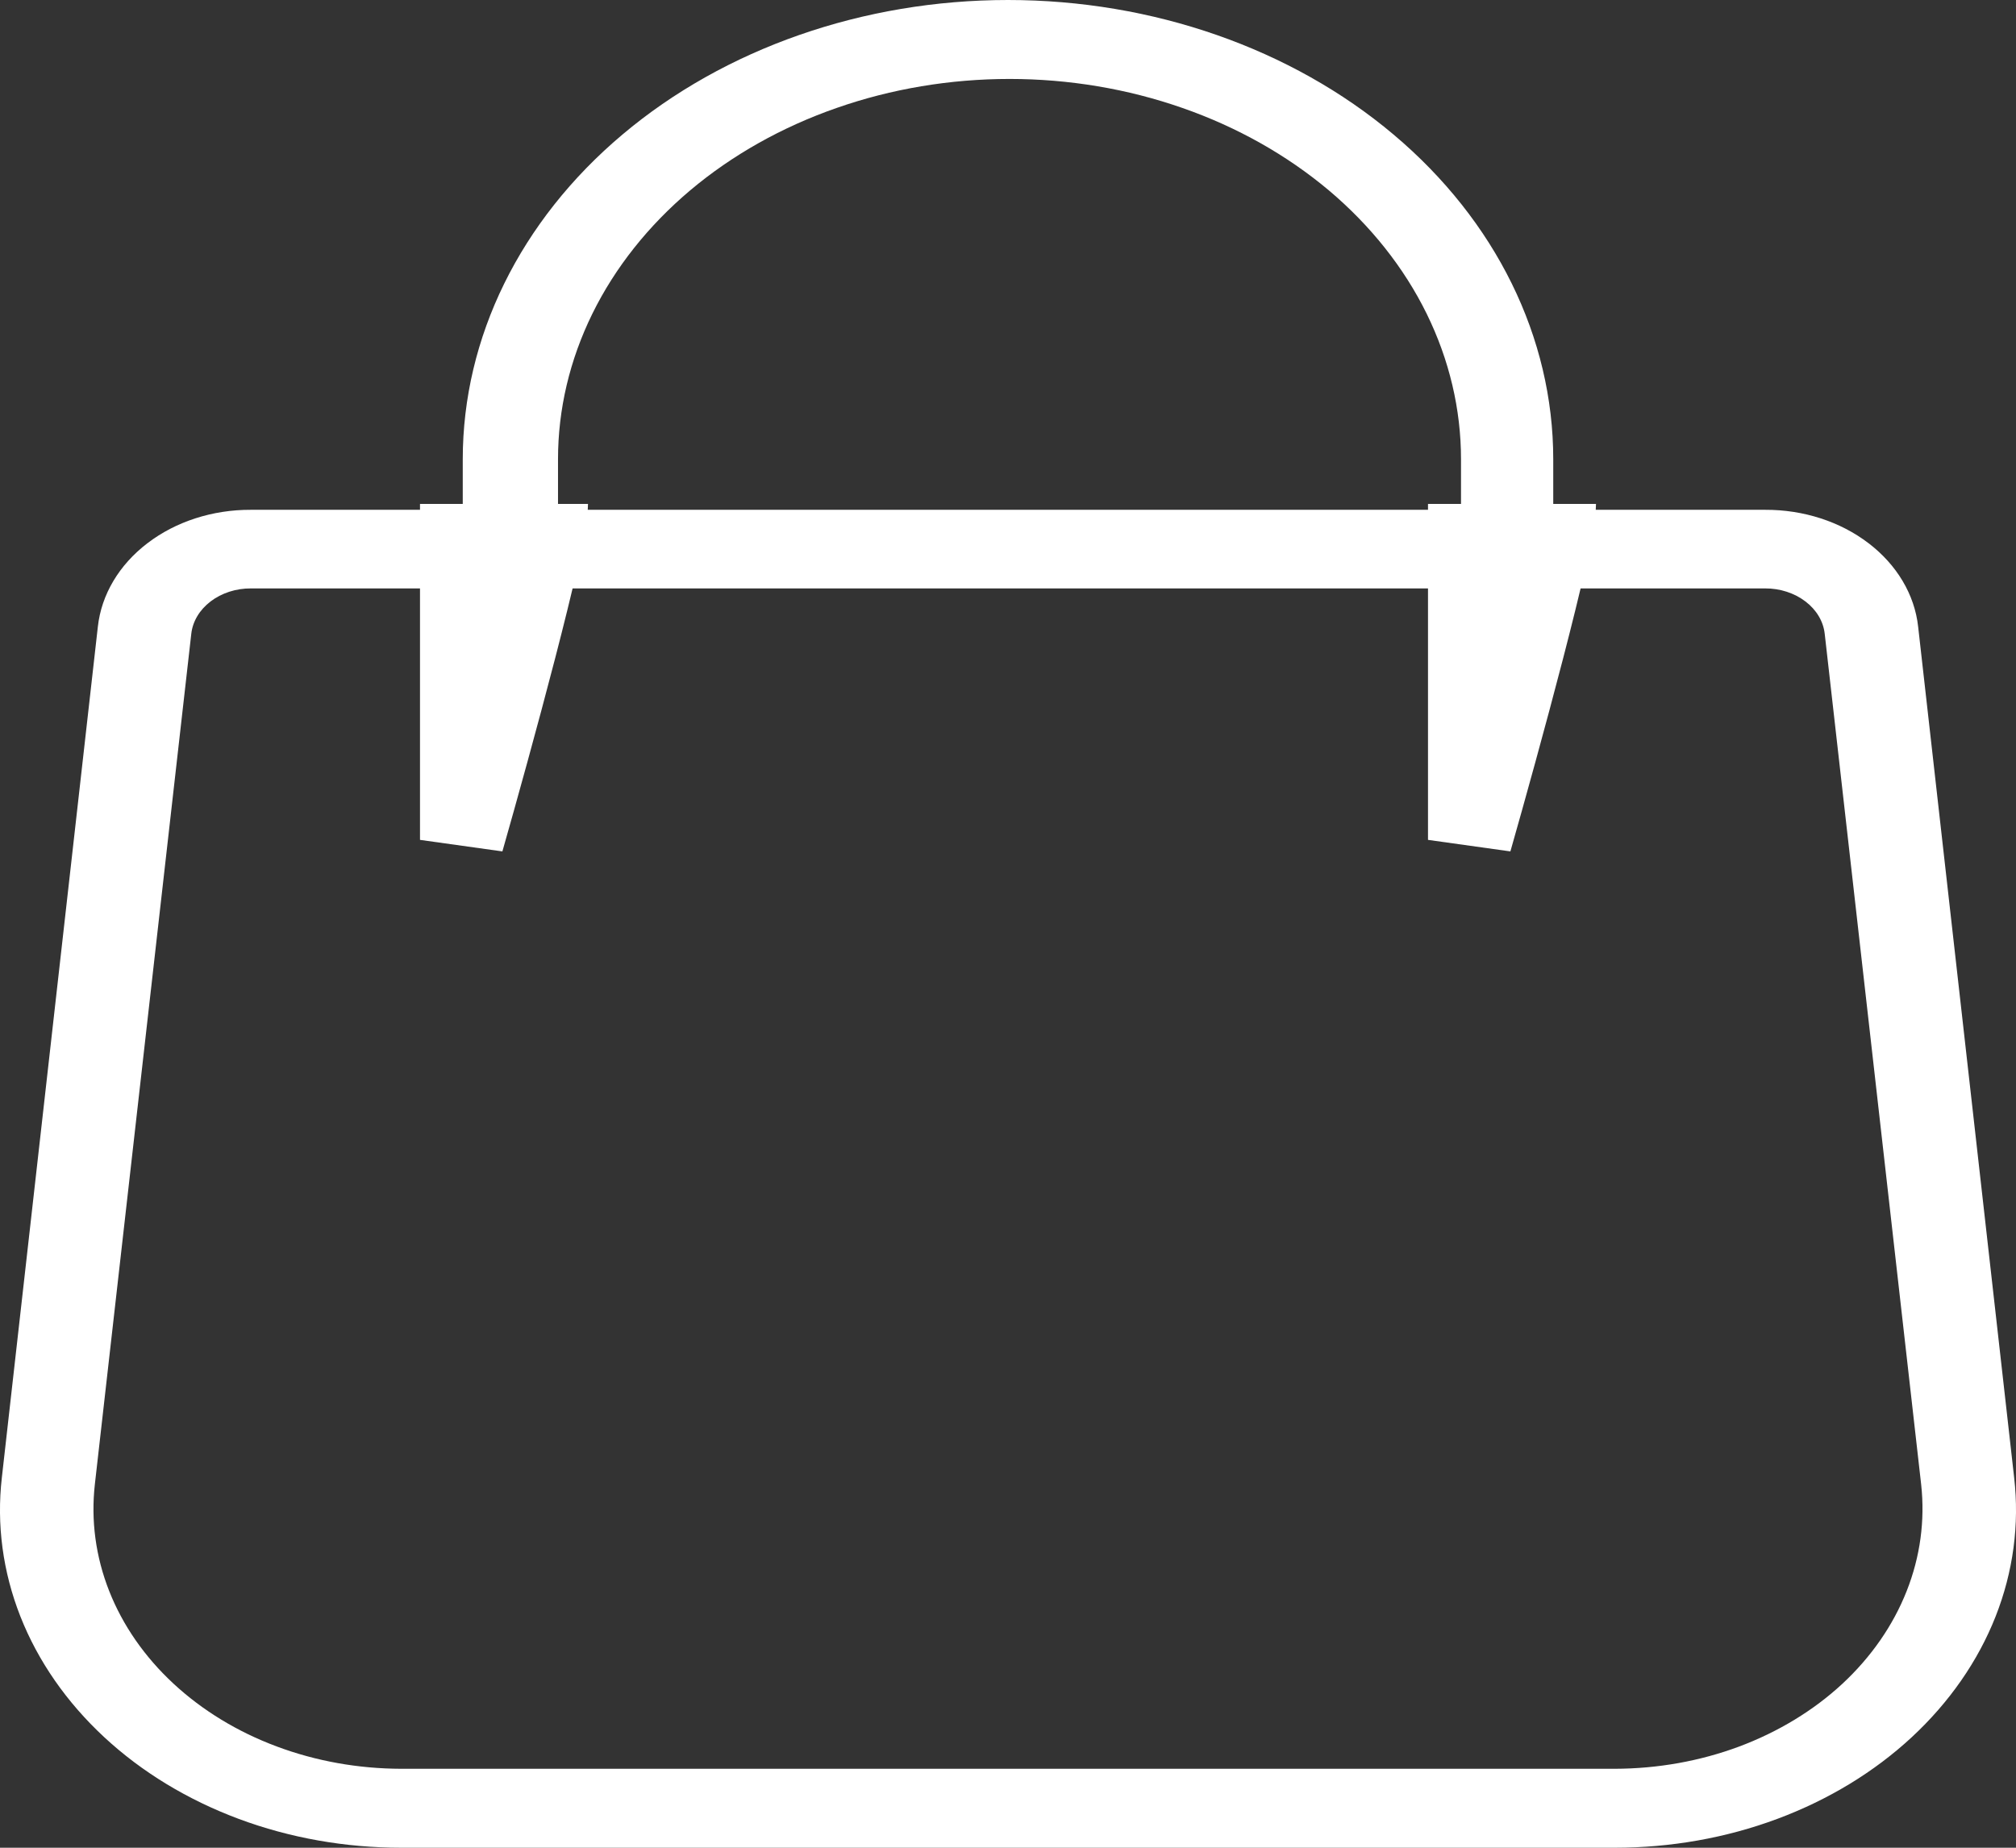
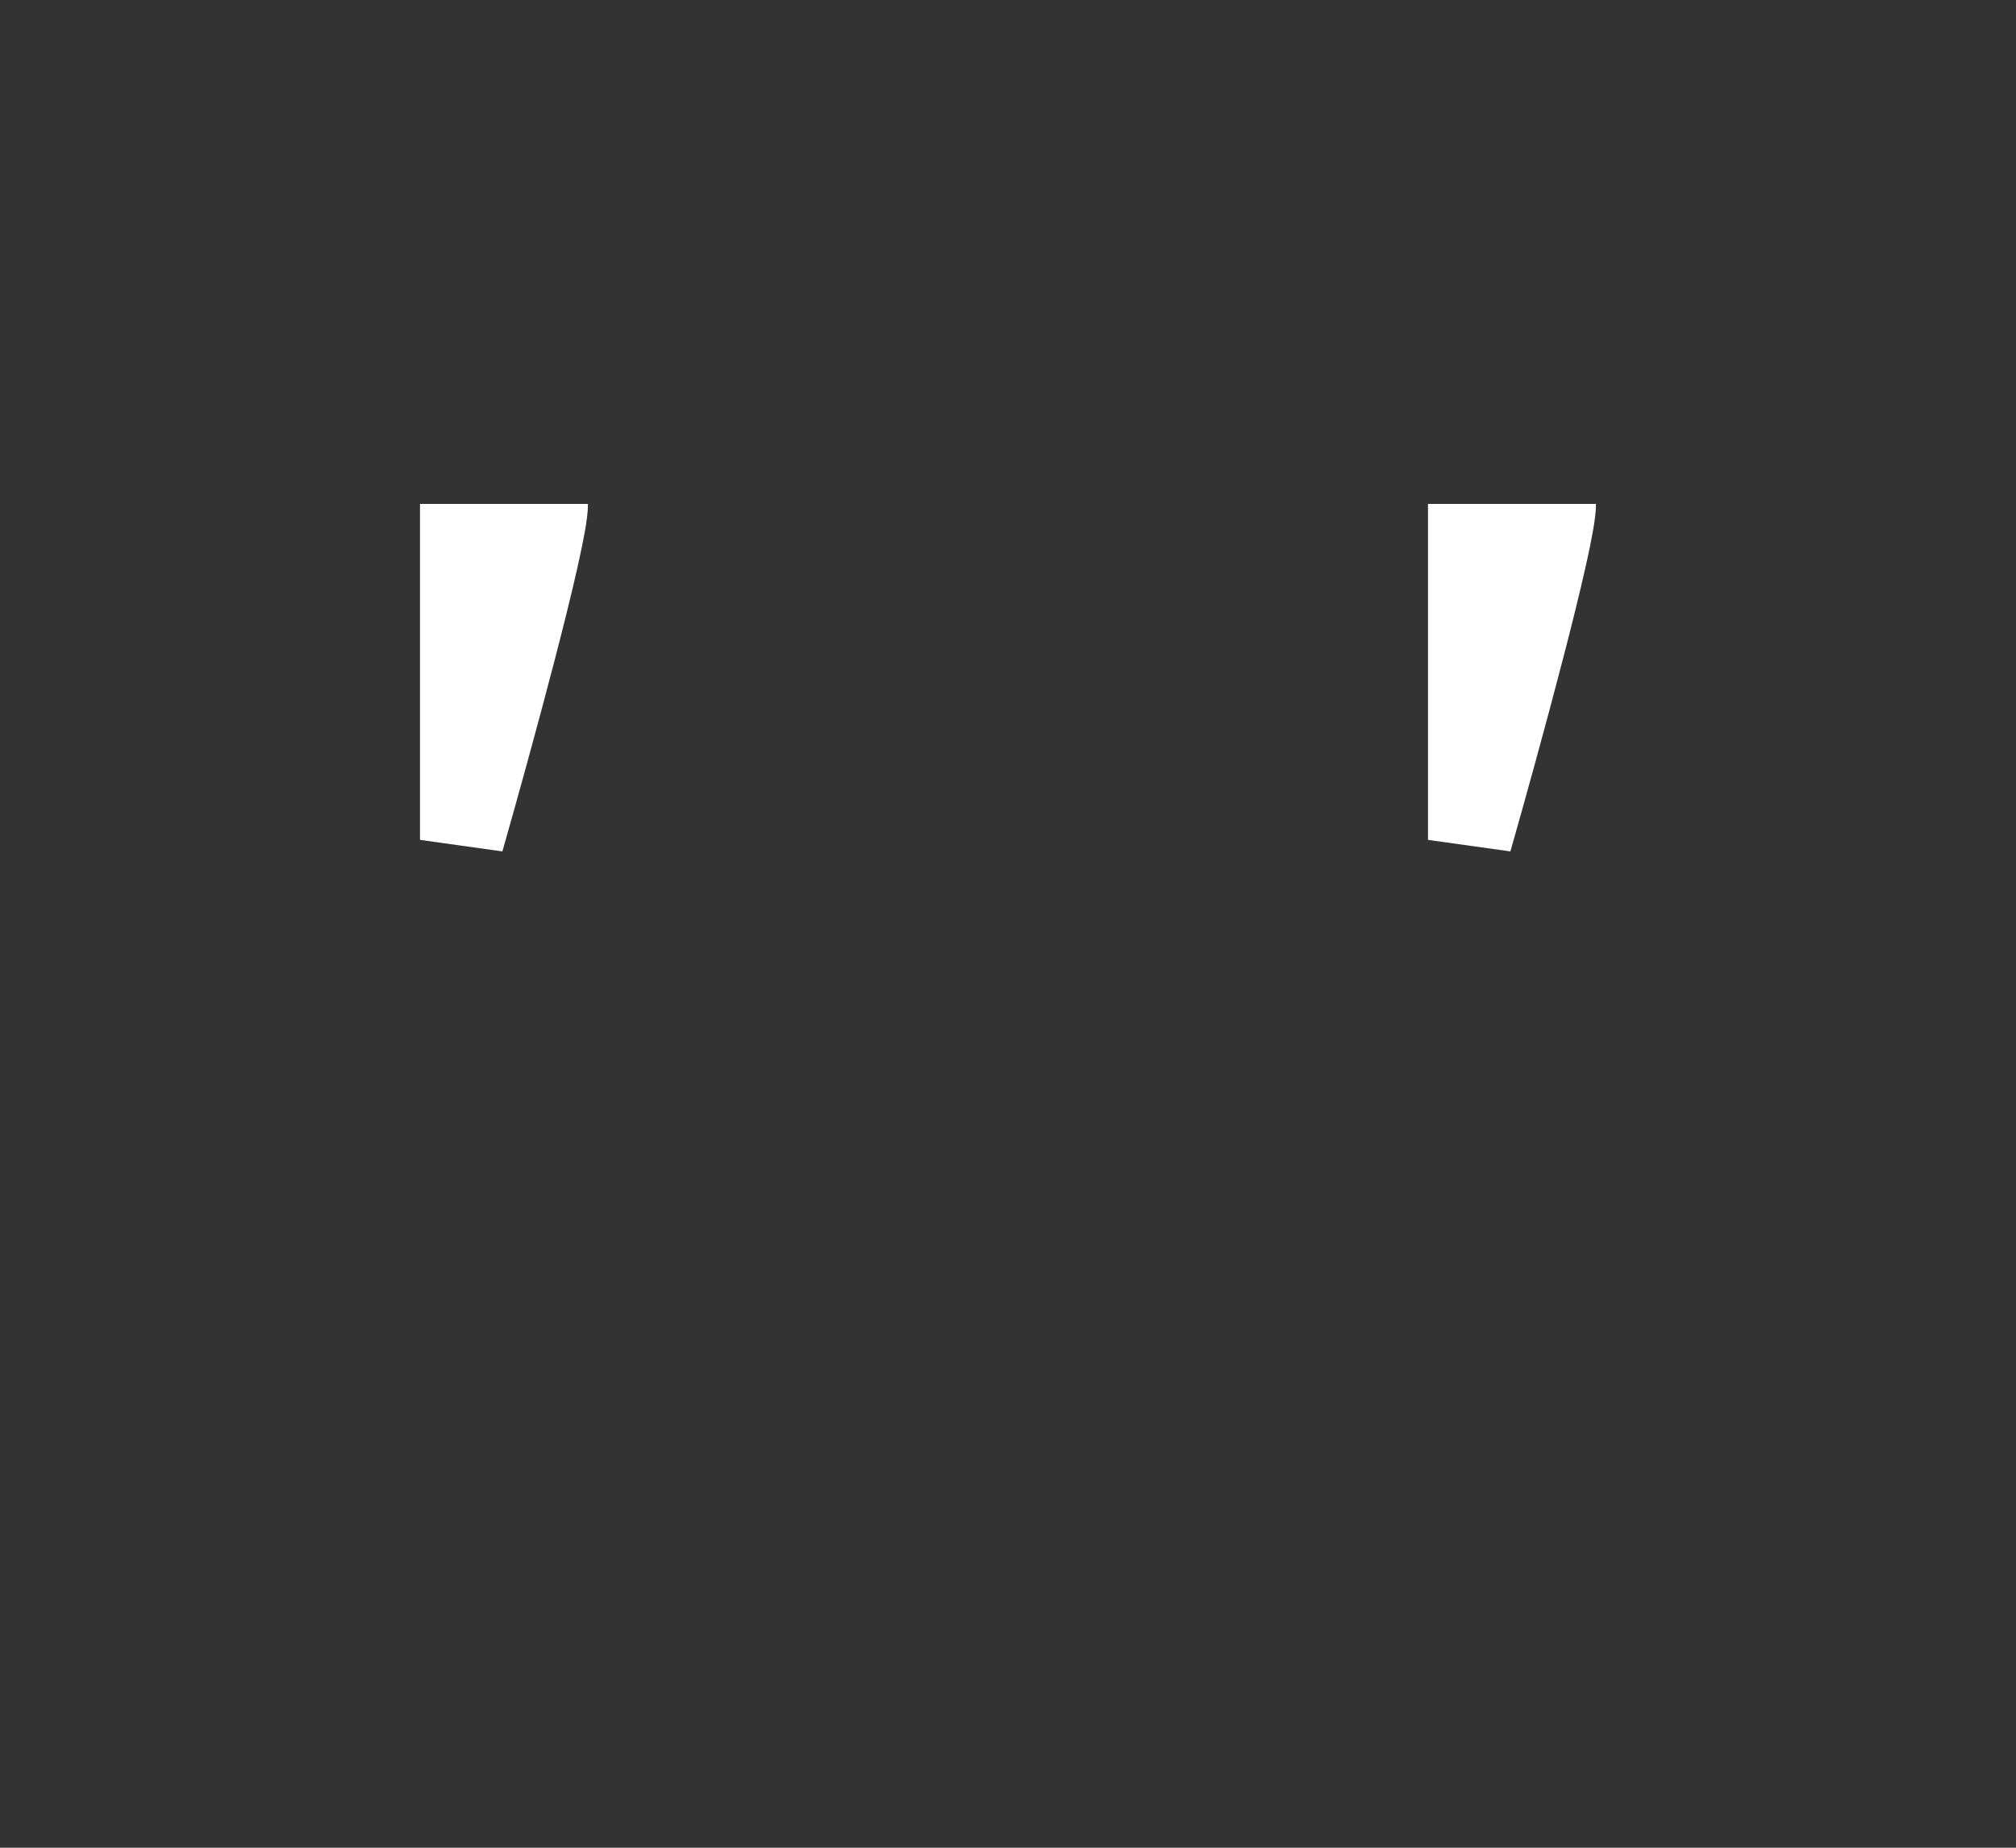
<svg xmlns="http://www.w3.org/2000/svg" width="24" height="22" viewBox="0 0 24 22" fill="none">
  <rect x="0" y="0" width="24" height="22" fill="#333333" stroke="none" />
-   <path d="M23.978 17.593L22.835 7.461C22.793 7.08 22.582 6.725 22.245 6.468C21.908 6.21 21.469 6.068 21.014 6.07H18.491V5.468C18.491 4.018 17.807 2.627 16.59 1.602C15.373 0.576 13.722 0 12 0C10.278 0 8.627 0.576 7.41 1.602C6.193 2.627 5.509 4.018 5.509 5.468V6.07H2.987C2.531 6.068 2.092 6.21 1.755 6.468C1.418 6.725 1.207 7.08 1.165 7.461L0.022 17.593C-0.042 18.151 0.033 18.714 0.243 19.247C0.453 19.779 0.793 20.268 1.24 20.683C1.688 21.099 2.234 21.43 2.843 21.657C3.452 21.884 4.111 22 4.777 22H19.223C19.889 22 20.548 21.884 21.157 21.657C21.766 21.43 22.312 21.099 22.76 20.683C23.207 20.268 23.547 19.779 23.757 19.247C23.967 18.714 24.042 18.151 23.978 17.593ZM6.643 5.468C6.643 4.873 6.782 4.285 7.052 3.735C7.322 3.186 7.718 2.687 8.217 2.266C8.716 1.846 9.309 1.512 9.961 1.285C10.613 1.057 11.312 0.94 12.018 0.94C12.724 0.94 13.423 1.057 14.075 1.285C14.727 1.512 15.319 1.846 15.819 2.266C16.318 2.687 16.714 3.186 16.984 3.735C17.254 4.285 17.393 4.873 17.393 5.468V6.07H6.643V5.468ZM21.933 20.048C21.59 20.366 21.171 20.62 20.705 20.795C20.238 20.969 19.734 21.059 19.223 21.06H4.777C4.266 21.059 3.761 20.969 3.294 20.794C2.827 20.62 2.409 20.365 2.065 20.046C1.722 19.728 1.461 19.352 1.3 18.944C1.139 18.536 1.081 18.104 1.129 17.675L2.277 7.548C2.293 7.399 2.376 7.261 2.507 7.161C2.638 7.061 2.809 7.005 2.987 7.006H21.014C21.191 7.005 21.362 7.061 21.493 7.161C21.625 7.261 21.707 7.399 21.723 7.548L22.871 17.675C22.918 18.104 22.86 18.536 22.698 18.945C22.537 19.353 22.276 19.729 21.933 20.048Z" fill="white" />
  <path d="M5.5 6V10C5.833 8.833 6.5 6.4 6.5 6" stroke="white" />
  <path d="M17.5 6V10C17.833 8.833 18.5 6.4 18.5 6" stroke="white" />
</svg>